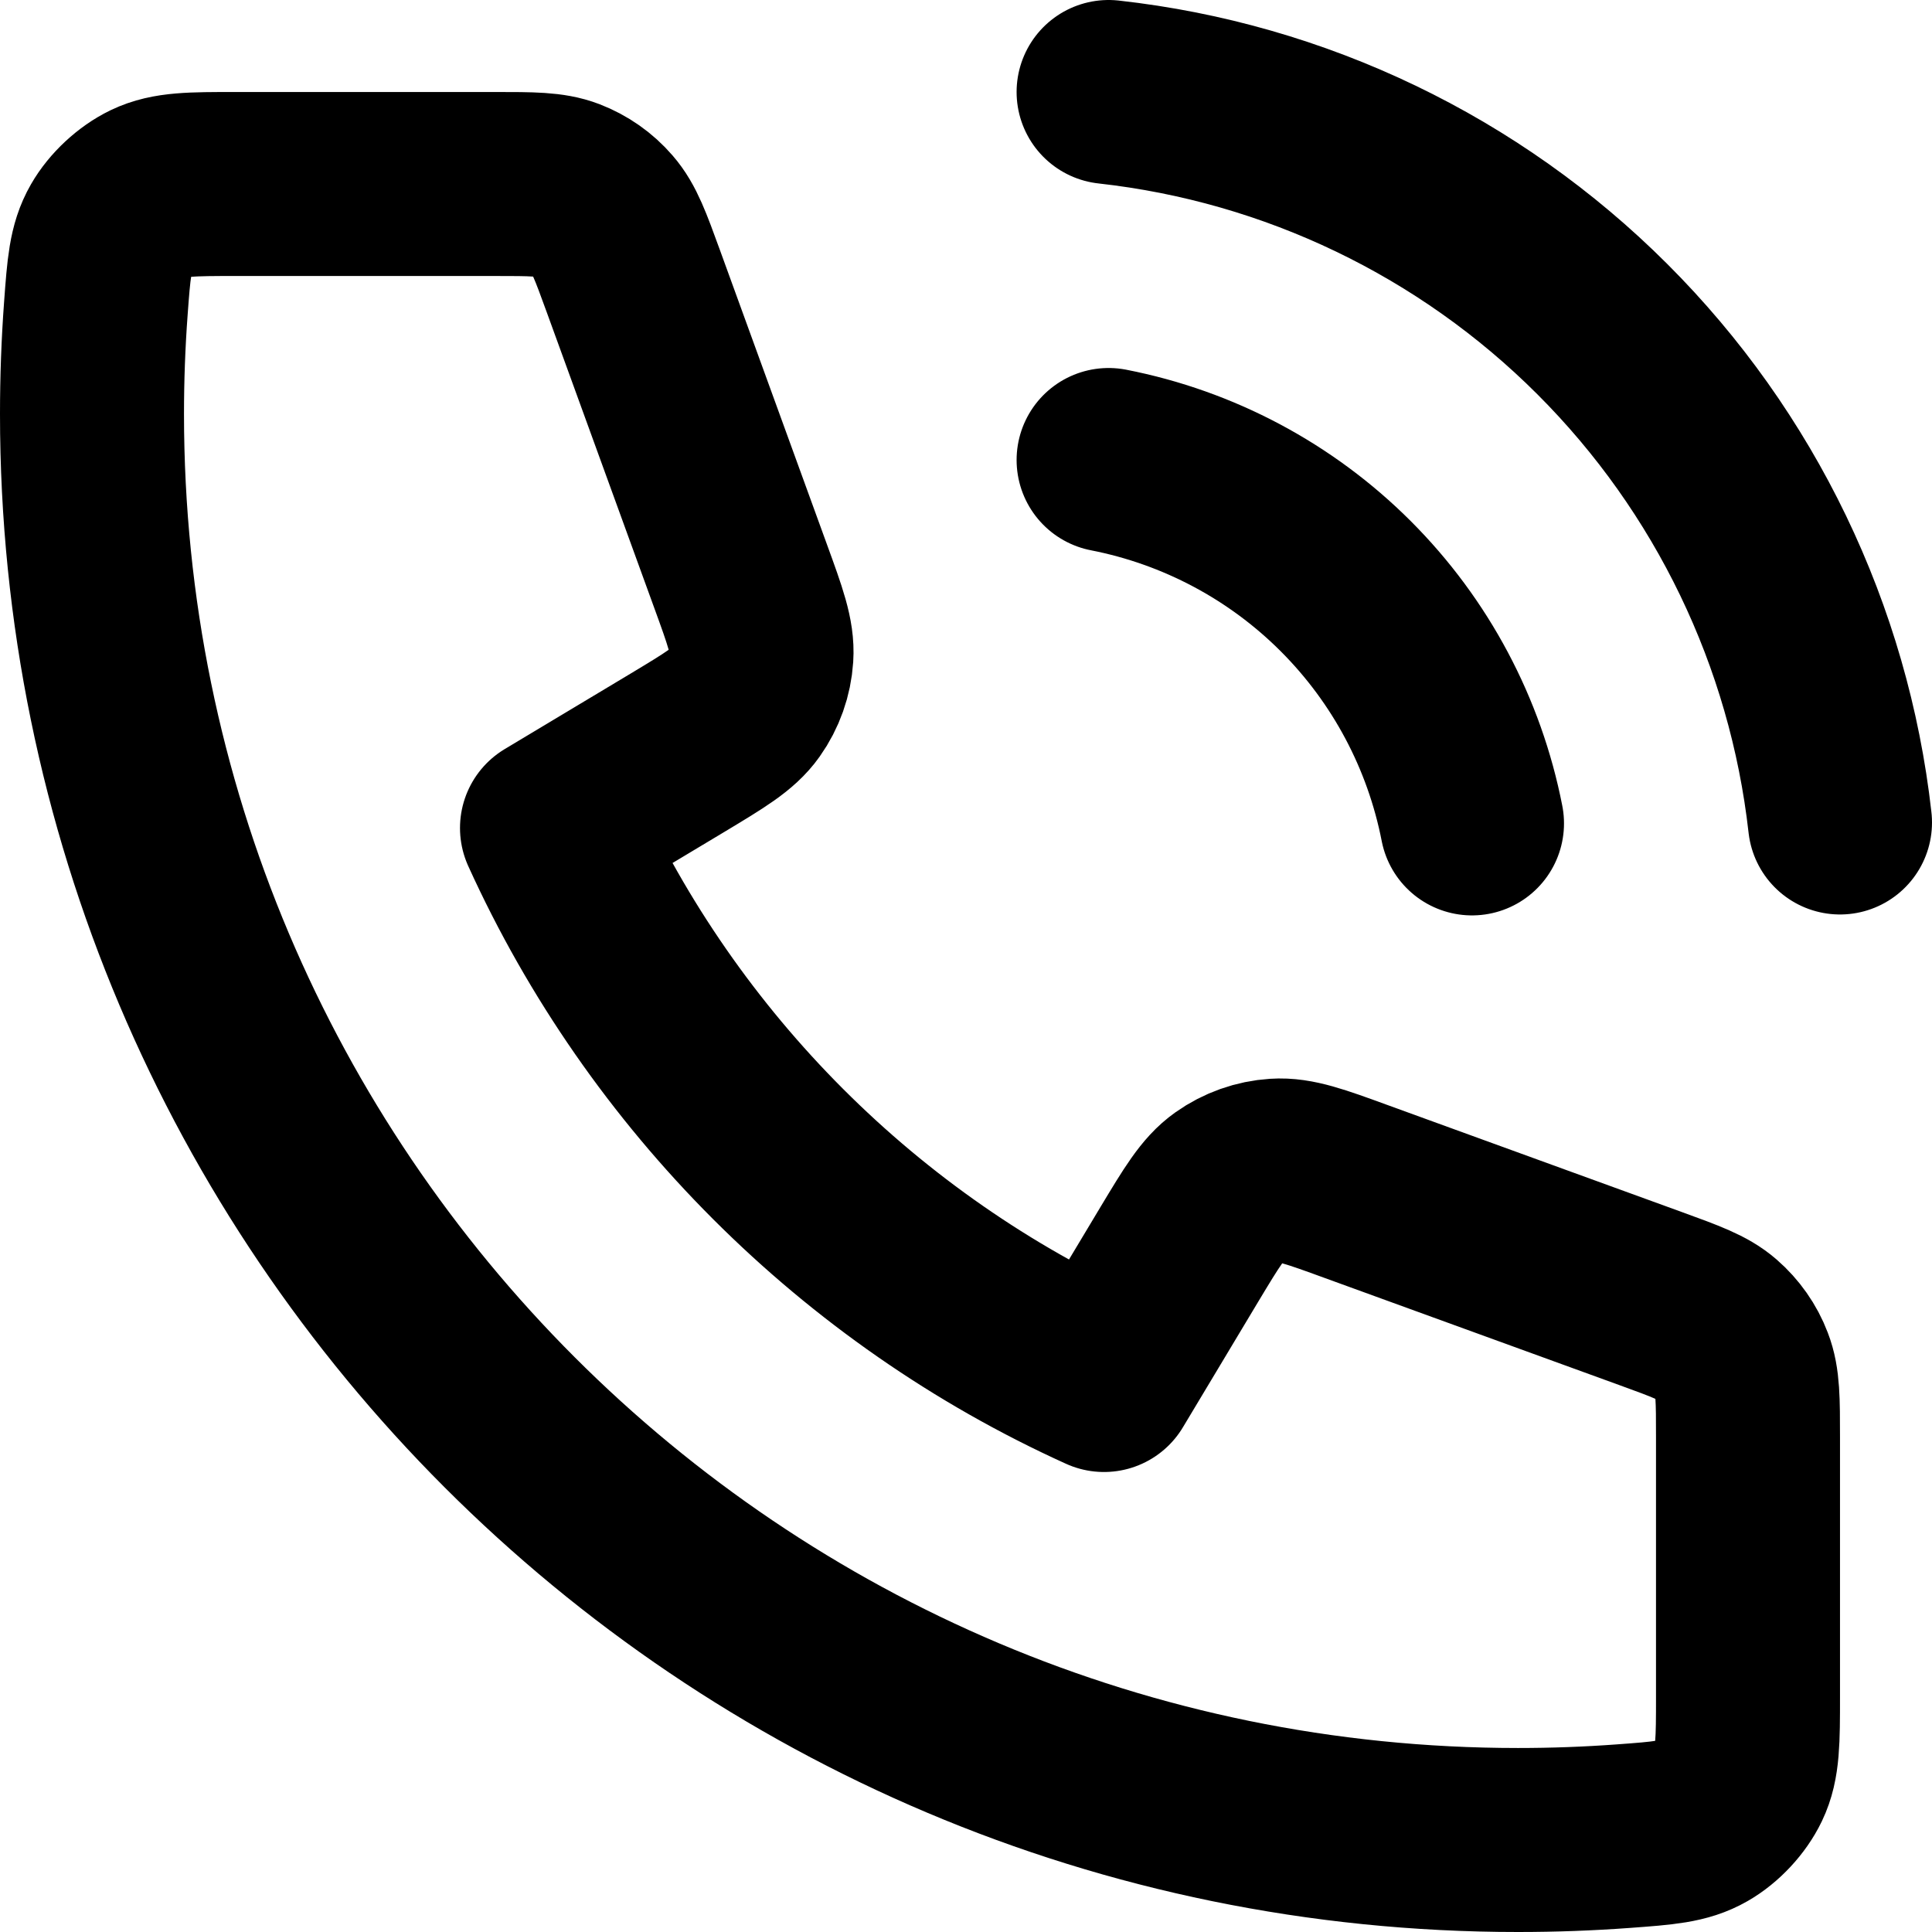
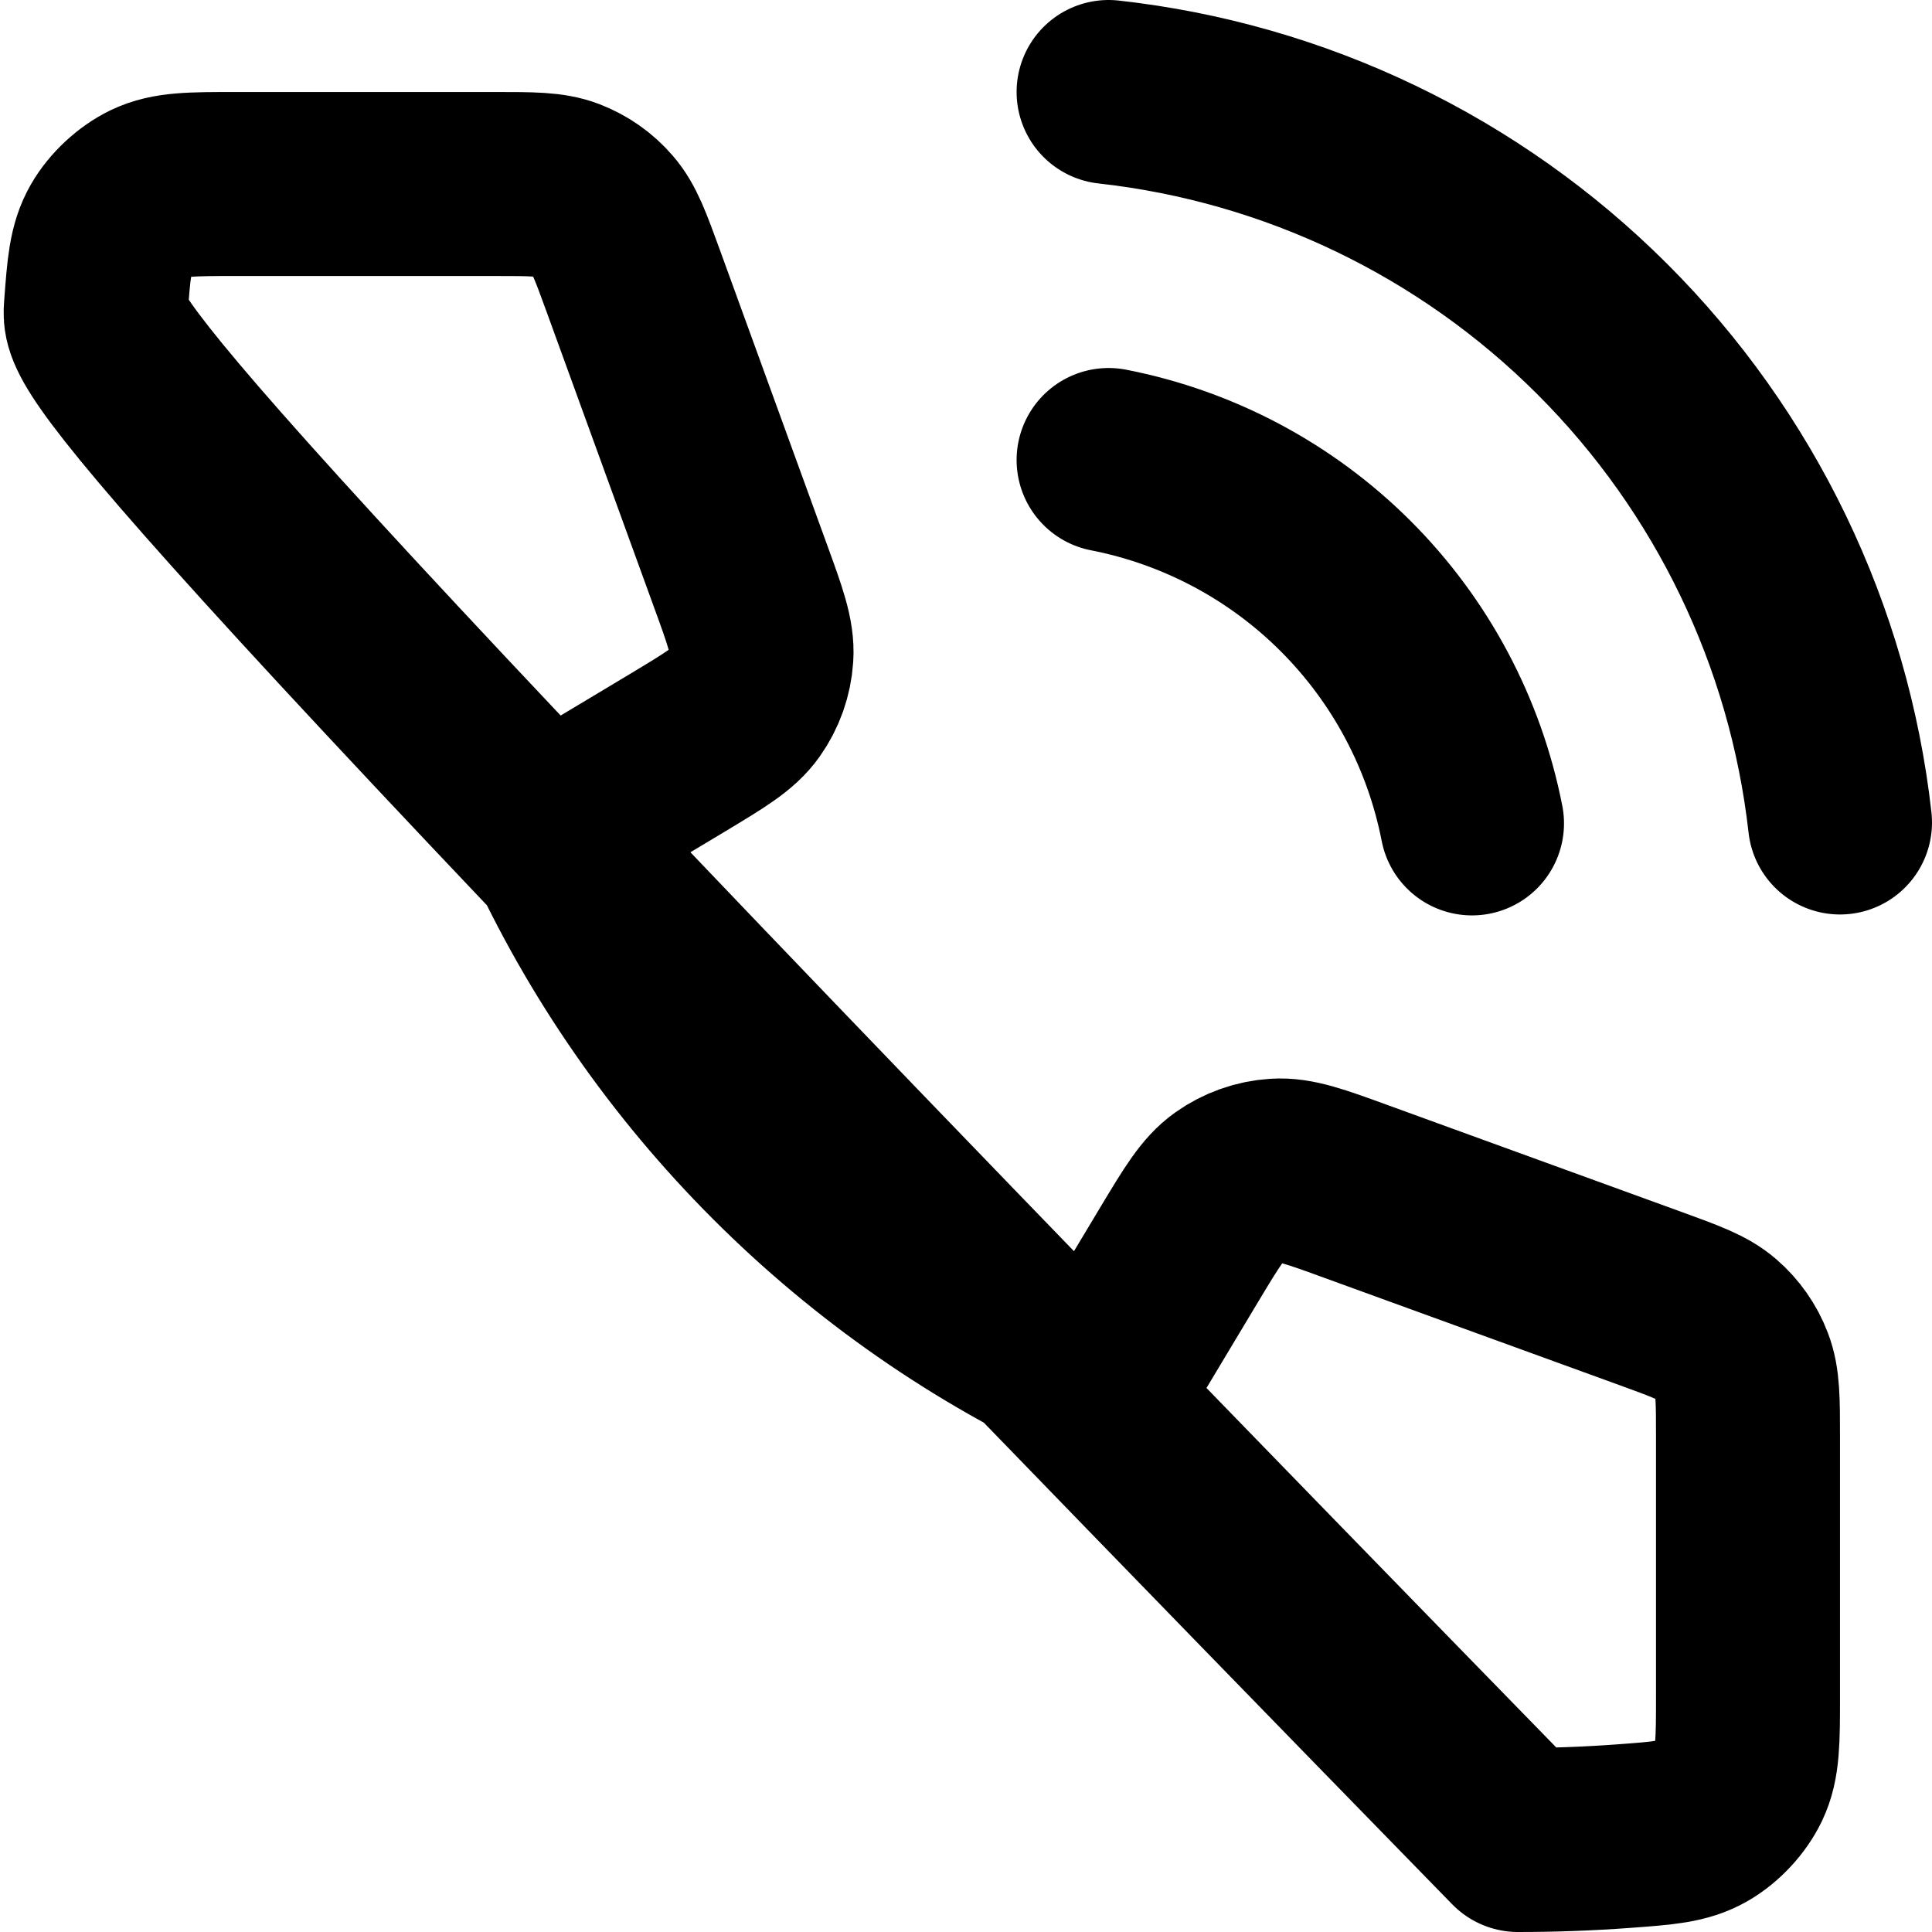
<svg xmlns="http://www.w3.org/2000/svg" width="21" height="21" viewBox="0 0 21 21" fill="none">
-   <path d="M12.05 5C13.027 5.191 13.924 5.668 14.628 6.372C15.332 7.076 15.809 7.973 16 8.95M12.05 1C14.079 1.225 15.972 2.134 17.416 3.577C18.861 5.02 19.772 6.911 20 8.94M16.5 20C7.94 20 1 13.06 1 4.5C1 4.114 1.014 3.731 1.042 3.352C1.074 2.917 1.09 2.699 1.204 2.501C1.298 2.337 1.466 2.181 1.636 2.099C1.842 2 2.082 2 2.562 2H5.379C5.783 2 5.985 2 6.158 2.066C6.311 2.125 6.447 2.22 6.554 2.344C6.676 2.484 6.745 2.674 6.883 3.053L8.049 6.26C8.21 6.702 8.29 6.922 8.276 7.132C8.264 7.316 8.201 7.494 8.094 7.645C7.973 7.816 7.771 7.937 7.369 8.179L6 9C7.202 11.649 9.35 13.8 12 15L12.821 13.631C13.063 13.229 13.184 13.027 13.355 12.906C13.506 12.799 13.684 12.736 13.868 12.724C14.078 12.71 14.299 12.79 14.74 12.951L17.947 14.117C18.326 14.255 18.516 14.324 18.656 14.446C18.779 14.553 18.875 14.689 18.933 14.842C19 15.015 19 15.217 19 15.621V18.438C19 18.918 19 19.158 18.901 19.364C18.819 19.535 18.663 19.702 18.499 19.796C18.301 19.91 18.083 19.926 17.648 19.958C17.269 19.986 16.886 20 16.5 20Z" stroke="black" stroke-width="2" stroke-linecap="round" stroke-linejoin="round" />
+   <path d="M12.05 5C13.027 5.191 13.924 5.668 14.628 6.372C15.332 7.076 15.809 7.973 16 8.95M12.05 1C14.079 1.225 15.972 2.134 17.416 3.577C18.861 5.02 19.772 6.911 20 8.94M16.5 20C1 4.114 1.014 3.731 1.042 3.352C1.074 2.917 1.09 2.699 1.204 2.501C1.298 2.337 1.466 2.181 1.636 2.099C1.842 2 2.082 2 2.562 2H5.379C5.783 2 5.985 2 6.158 2.066C6.311 2.125 6.447 2.22 6.554 2.344C6.676 2.484 6.745 2.674 6.883 3.053L8.049 6.26C8.21 6.702 8.29 6.922 8.276 7.132C8.264 7.316 8.201 7.494 8.094 7.645C7.973 7.816 7.771 7.937 7.369 8.179L6 9C7.202 11.649 9.35 13.8 12 15L12.821 13.631C13.063 13.229 13.184 13.027 13.355 12.906C13.506 12.799 13.684 12.736 13.868 12.724C14.078 12.71 14.299 12.79 14.74 12.951L17.947 14.117C18.326 14.255 18.516 14.324 18.656 14.446C18.779 14.553 18.875 14.689 18.933 14.842C19 15.015 19 15.217 19 15.621V18.438C19 18.918 19 19.158 18.901 19.364C18.819 19.535 18.663 19.702 18.499 19.796C18.301 19.91 18.083 19.926 17.648 19.958C17.269 19.986 16.886 20 16.5 20Z" stroke="black" stroke-width="2" stroke-linecap="round" stroke-linejoin="round" />
</svg>